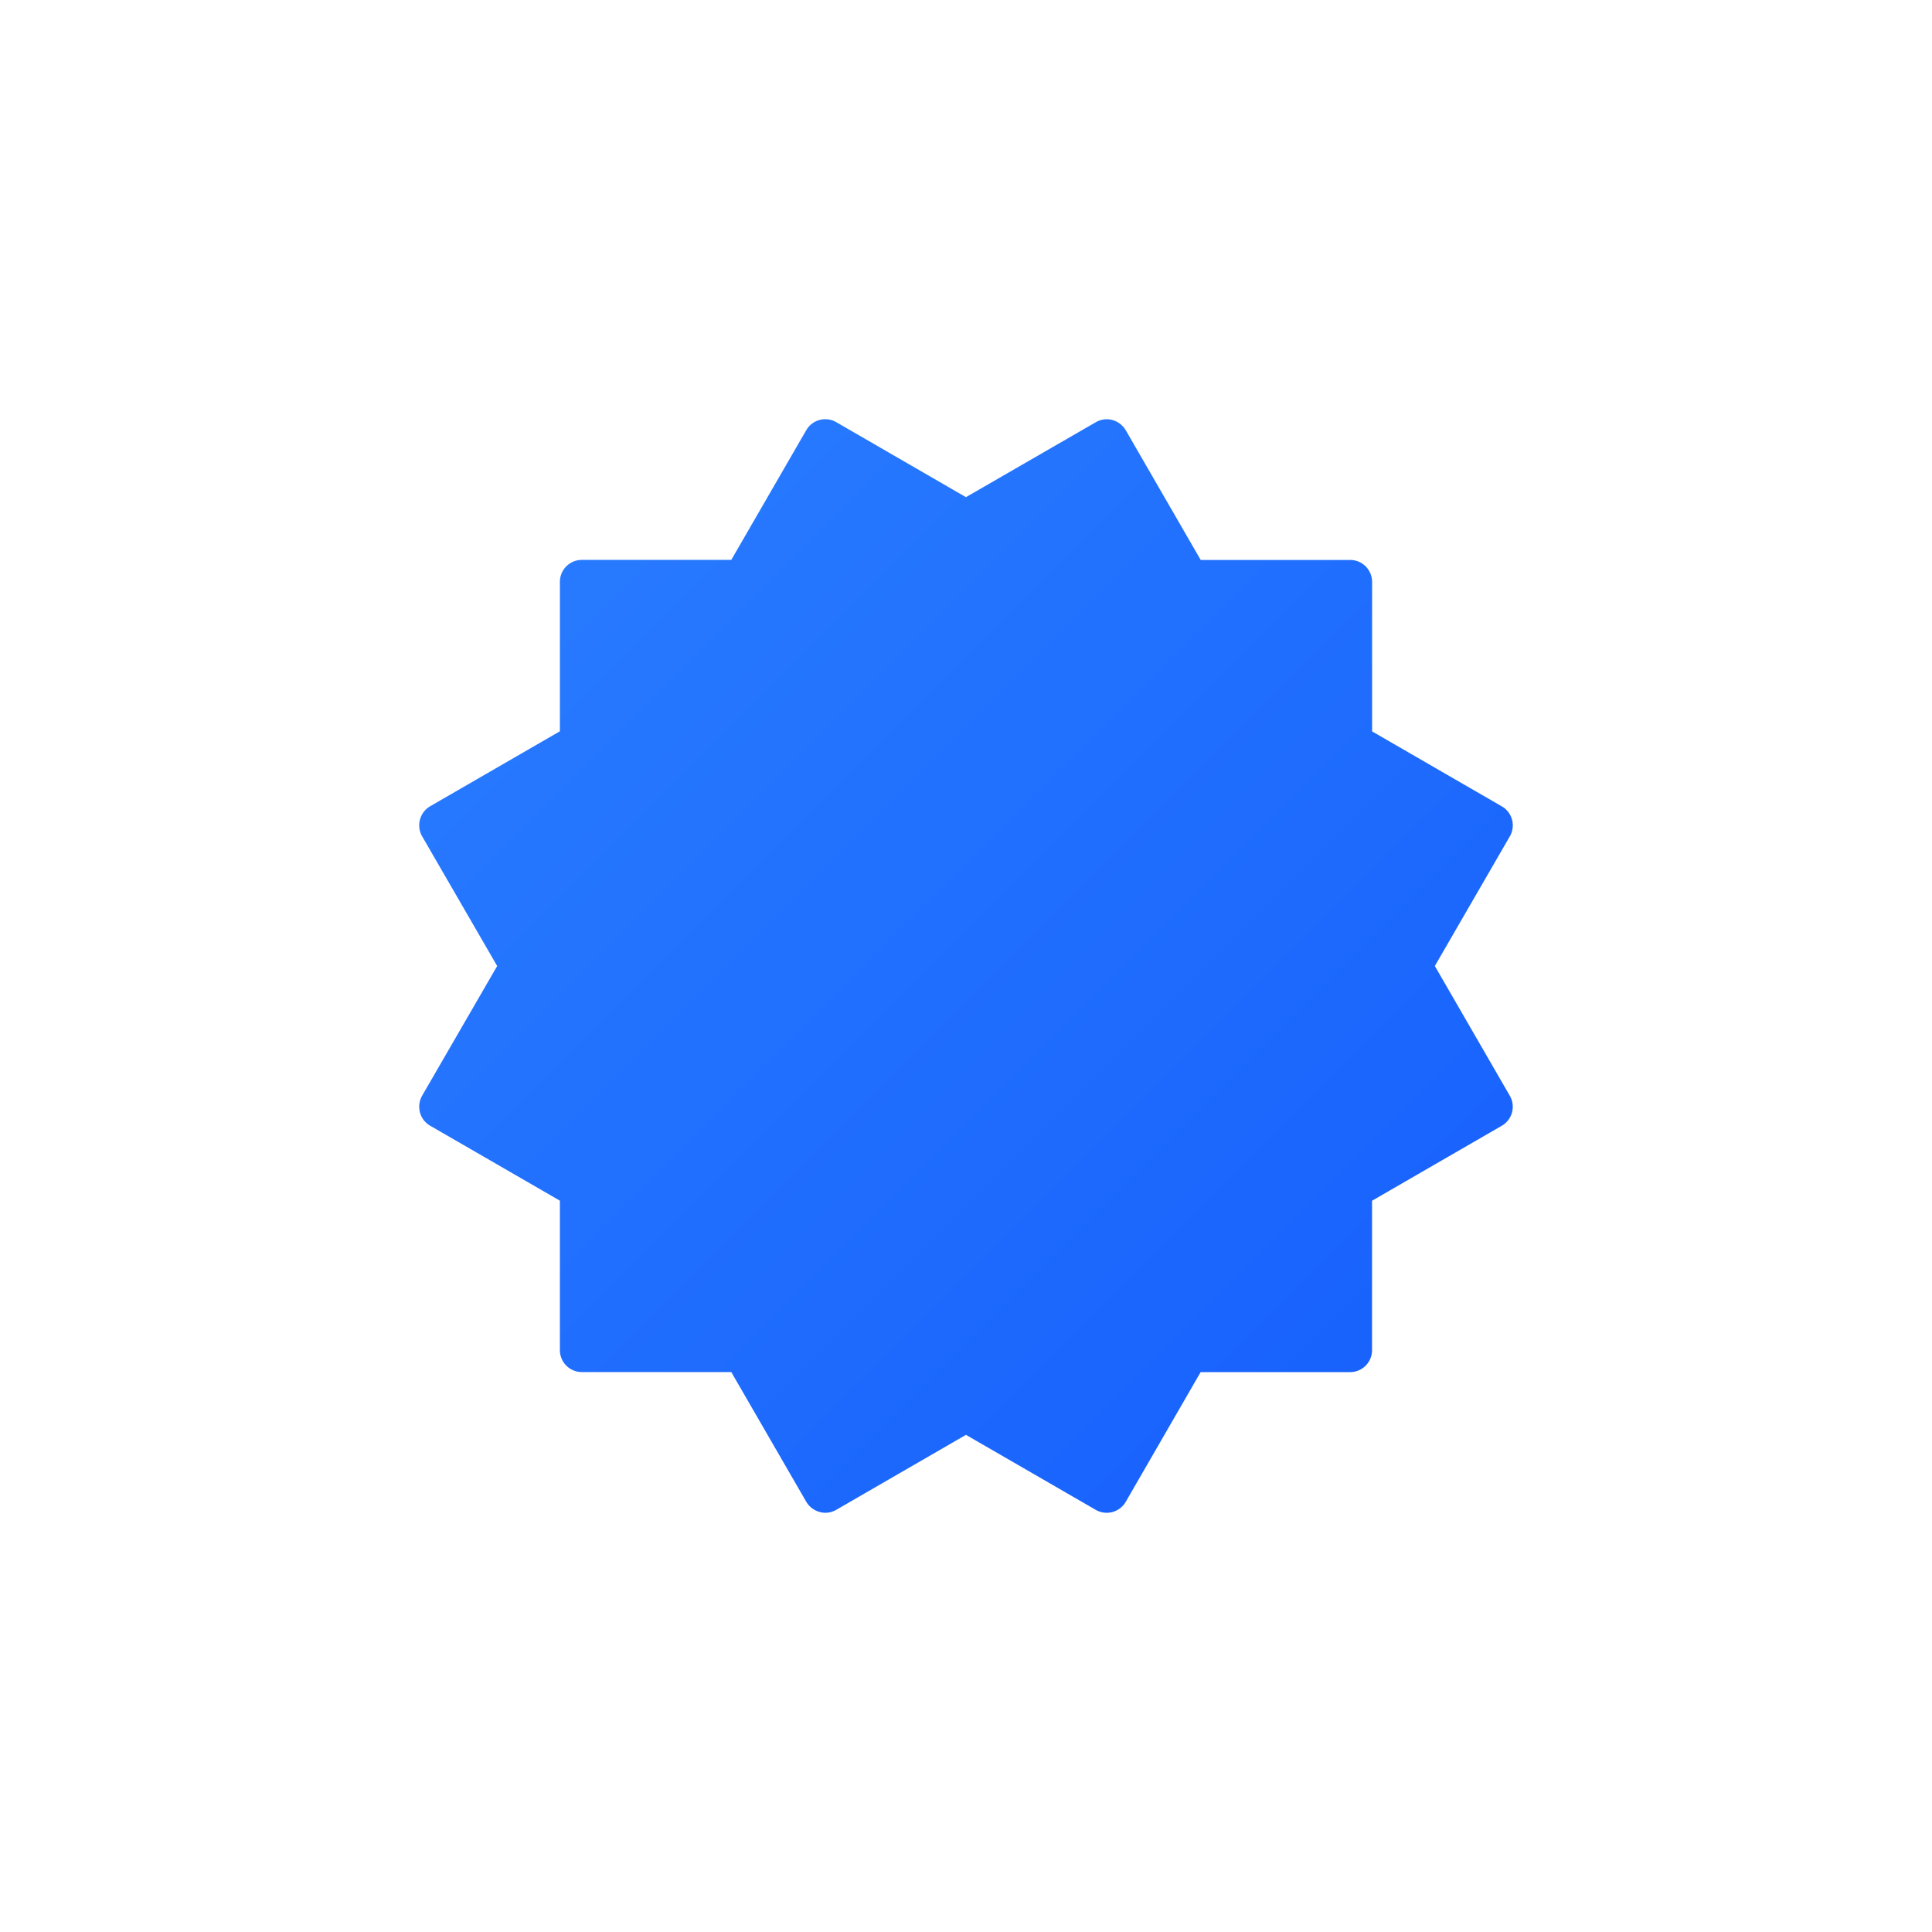
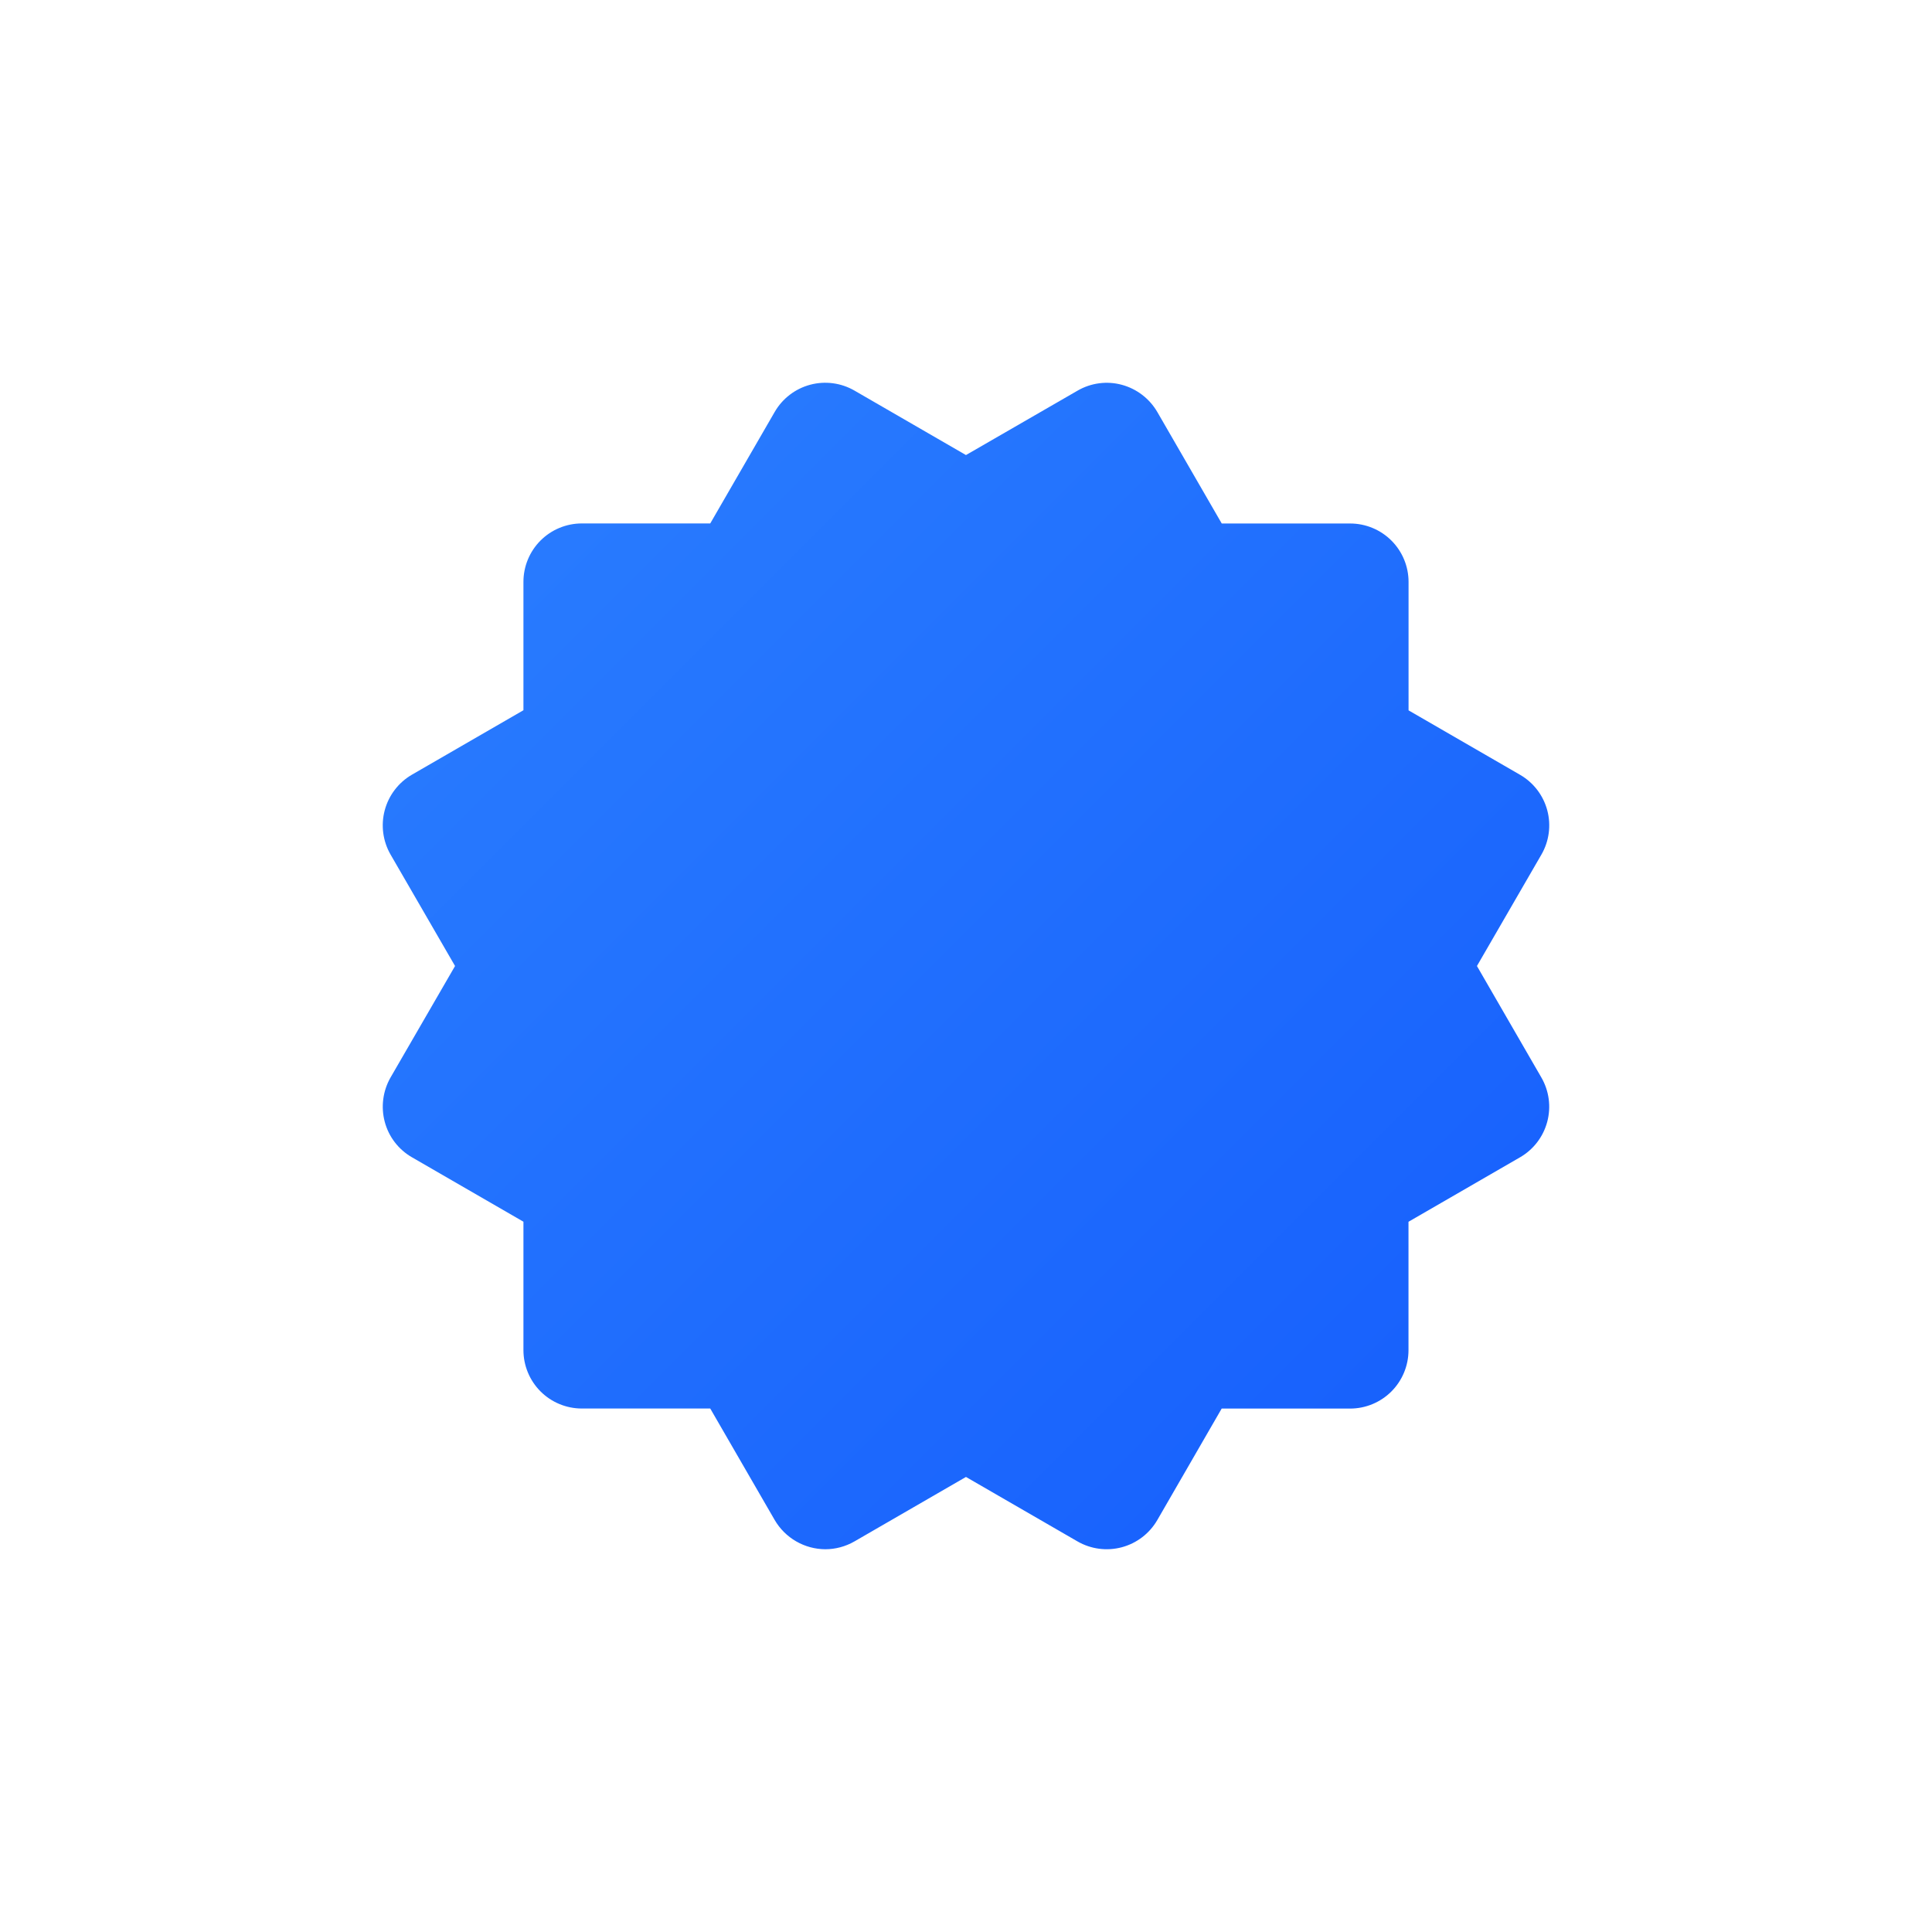
<svg xmlns="http://www.w3.org/2000/svg" width="212" height="212" viewBox="0 0 212 212" fill="none">
  <g filter="url(#filter0_d_98_1399)">
    <path d="M42.218 98.096C42.433 98.909 42.807 99.671 43.319 100.339C43.83 101.006 44.469 101.566 45.197 101.986L57.437 109.06V123.15C57.437 124.849 58.112 126.479 59.313 127.681C60.515 128.883 62.145 129.558 63.845 129.558H77.936L85.01 141.796C85.577 142.766 86.387 143.571 87.36 144.133C88.333 144.695 89.436 144.994 90.559 145C91.674 145 92.783 144.705 93.77 144.135L105.996 137.067L118.235 144.141C119.707 144.99 121.454 145.22 123.095 144.782C124.736 144.343 126.136 143.272 126.988 141.803L134.056 129.564H148.147C149.847 129.564 151.477 128.889 152.679 127.687C153.88 126.486 154.555 124.856 154.555 123.156V109.066L166.795 101.992C167.524 101.571 168.163 101.01 168.675 100.342C169.187 99.673 169.562 98.911 169.779 98.097C169.997 97.284 170.051 96.435 169.941 95.601C169.83 94.766 169.556 93.962 169.134 93.233L162.066 81.001L169.14 68.775C169.99 67.304 170.221 65.556 169.783 63.914C169.344 62.273 168.272 60.873 166.801 60.022L154.562 52.948V38.851C154.562 37.152 153.887 35.522 152.685 34.321C151.483 33.119 149.853 32.444 148.154 32.444H134.063L126.995 20.212C126.141 18.744 124.744 17.671 123.105 17.226C122.293 17.005 121.444 16.949 120.609 17.059C119.774 17.169 118.97 17.443 118.242 17.866L105.996 24.934L93.763 17.86C92.292 17.01 90.544 16.779 88.902 17.217C87.261 17.656 85.861 18.728 85.01 20.199L77.936 32.437H63.845C62.145 32.437 60.515 33.112 59.313 34.314C58.112 35.516 57.437 37.146 57.437 38.845V52.935L45.197 60.009C43.727 60.864 42.656 62.266 42.217 63.909C41.779 65.552 42.01 67.302 42.859 68.775L49.933 81.001L42.859 93.226C42.013 94.702 41.782 96.452 42.218 98.096Z" fill="url(#paint0_linear_98_1399)" />
-     <path d="M42.218 98.096C42.433 98.909 42.807 99.671 43.319 100.339C43.83 101.006 44.469 101.566 45.197 101.986L57.437 109.06V123.15C57.437 124.849 58.112 126.479 59.313 127.681C60.515 128.883 62.145 129.558 63.845 129.558H77.936L85.01 141.796C85.577 142.766 86.387 143.571 87.36 144.133C88.333 144.695 89.436 144.994 90.559 145C91.674 145 92.783 144.705 93.77 144.135L105.996 137.067L118.235 144.141C119.707 144.99 121.454 145.22 123.095 144.782C124.736 144.343 126.136 143.272 126.988 141.803L134.056 129.564H148.147C149.847 129.564 151.477 128.889 152.679 127.687C153.88 126.486 154.555 124.856 154.555 123.156V109.066L166.795 101.992C167.524 101.571 168.163 101.01 168.675 100.342C169.187 99.673 169.562 98.911 169.779 98.097C169.997 97.284 170.051 96.435 169.941 95.601C169.83 94.766 169.556 93.962 169.134 93.233L162.066 81.001L169.14 68.775C169.99 67.304 170.221 65.556 169.783 63.914C169.344 62.273 168.272 60.873 166.801 60.022L154.562 52.948V38.851C154.562 37.152 153.887 35.522 152.685 34.321C151.483 33.119 149.853 32.444 148.154 32.444H134.063L126.995 20.212C126.141 18.744 124.744 17.671 123.105 17.226C122.293 17.005 121.444 16.949 120.609 17.059C119.774 17.169 118.97 17.443 118.242 17.866L105.996 24.934L93.763 17.86C92.292 17.01 90.544 16.779 88.902 17.217C87.261 17.656 85.861 18.728 85.01 20.199L77.936 32.437H63.845C62.145 32.437 60.515 33.112 59.313 34.314C58.112 35.516 57.437 37.146 57.437 38.845V52.935L45.197 60.009C43.727 60.864 42.656 62.266 42.217 63.909C41.779 65.552 42.01 67.302 42.859 68.775L49.933 81.001L42.859 93.226C42.013 94.702 41.782 96.452 42.218 98.096Z" stroke="white" stroke-width="8" />
  </g>
  <defs>
    <filter id="filter0_d_98_1399" x="0" y="0" width="212" height="212" filterUnits="userSpaceOnUse" color-interpolation-filters="sRGB">
      <feFlood flood-opacity="0" result="BackgroundImageFix" />
      <feColorMatrix in="SourceAlpha" type="matrix" values="0 0 0 0 0 0 0 0 0 0 0 0 0 0 0 0 0 0 127 0" result="hardAlpha" />
      <feMorphology radius="12" operator="erode" in="SourceAlpha" result="effect1_dropShadow_98_1399" />
      <feOffset dy="25" />
      <feGaussianBlur stdDeviation="25" />
      <feComposite in2="hardAlpha" operator="out" />
      <feColorMatrix type="matrix" values="0 0 0 0 0.169 0 0 0 0 0.498 0 0 0 0 1 0 0 0 0.25 0" />
      <feBlend mode="normal" in2="BackgroundImageFix" result="effect1_dropShadow_98_1399" />
      <feBlend mode="normal" in="SourceGraphic" in2="effect1_dropShadow_98_1399" result="shape" />
    </filter>
    <linearGradient id="paint0_linear_98_1399" x1="42" y1="17" x2="170" y2="145" gradientUnits="userSpaceOnUse">
      <stop stop-color="#2B7FFF" />
      <stop offset="1" stop-color="#155DFC" />
    </linearGradient>
  </defs>
</svg>